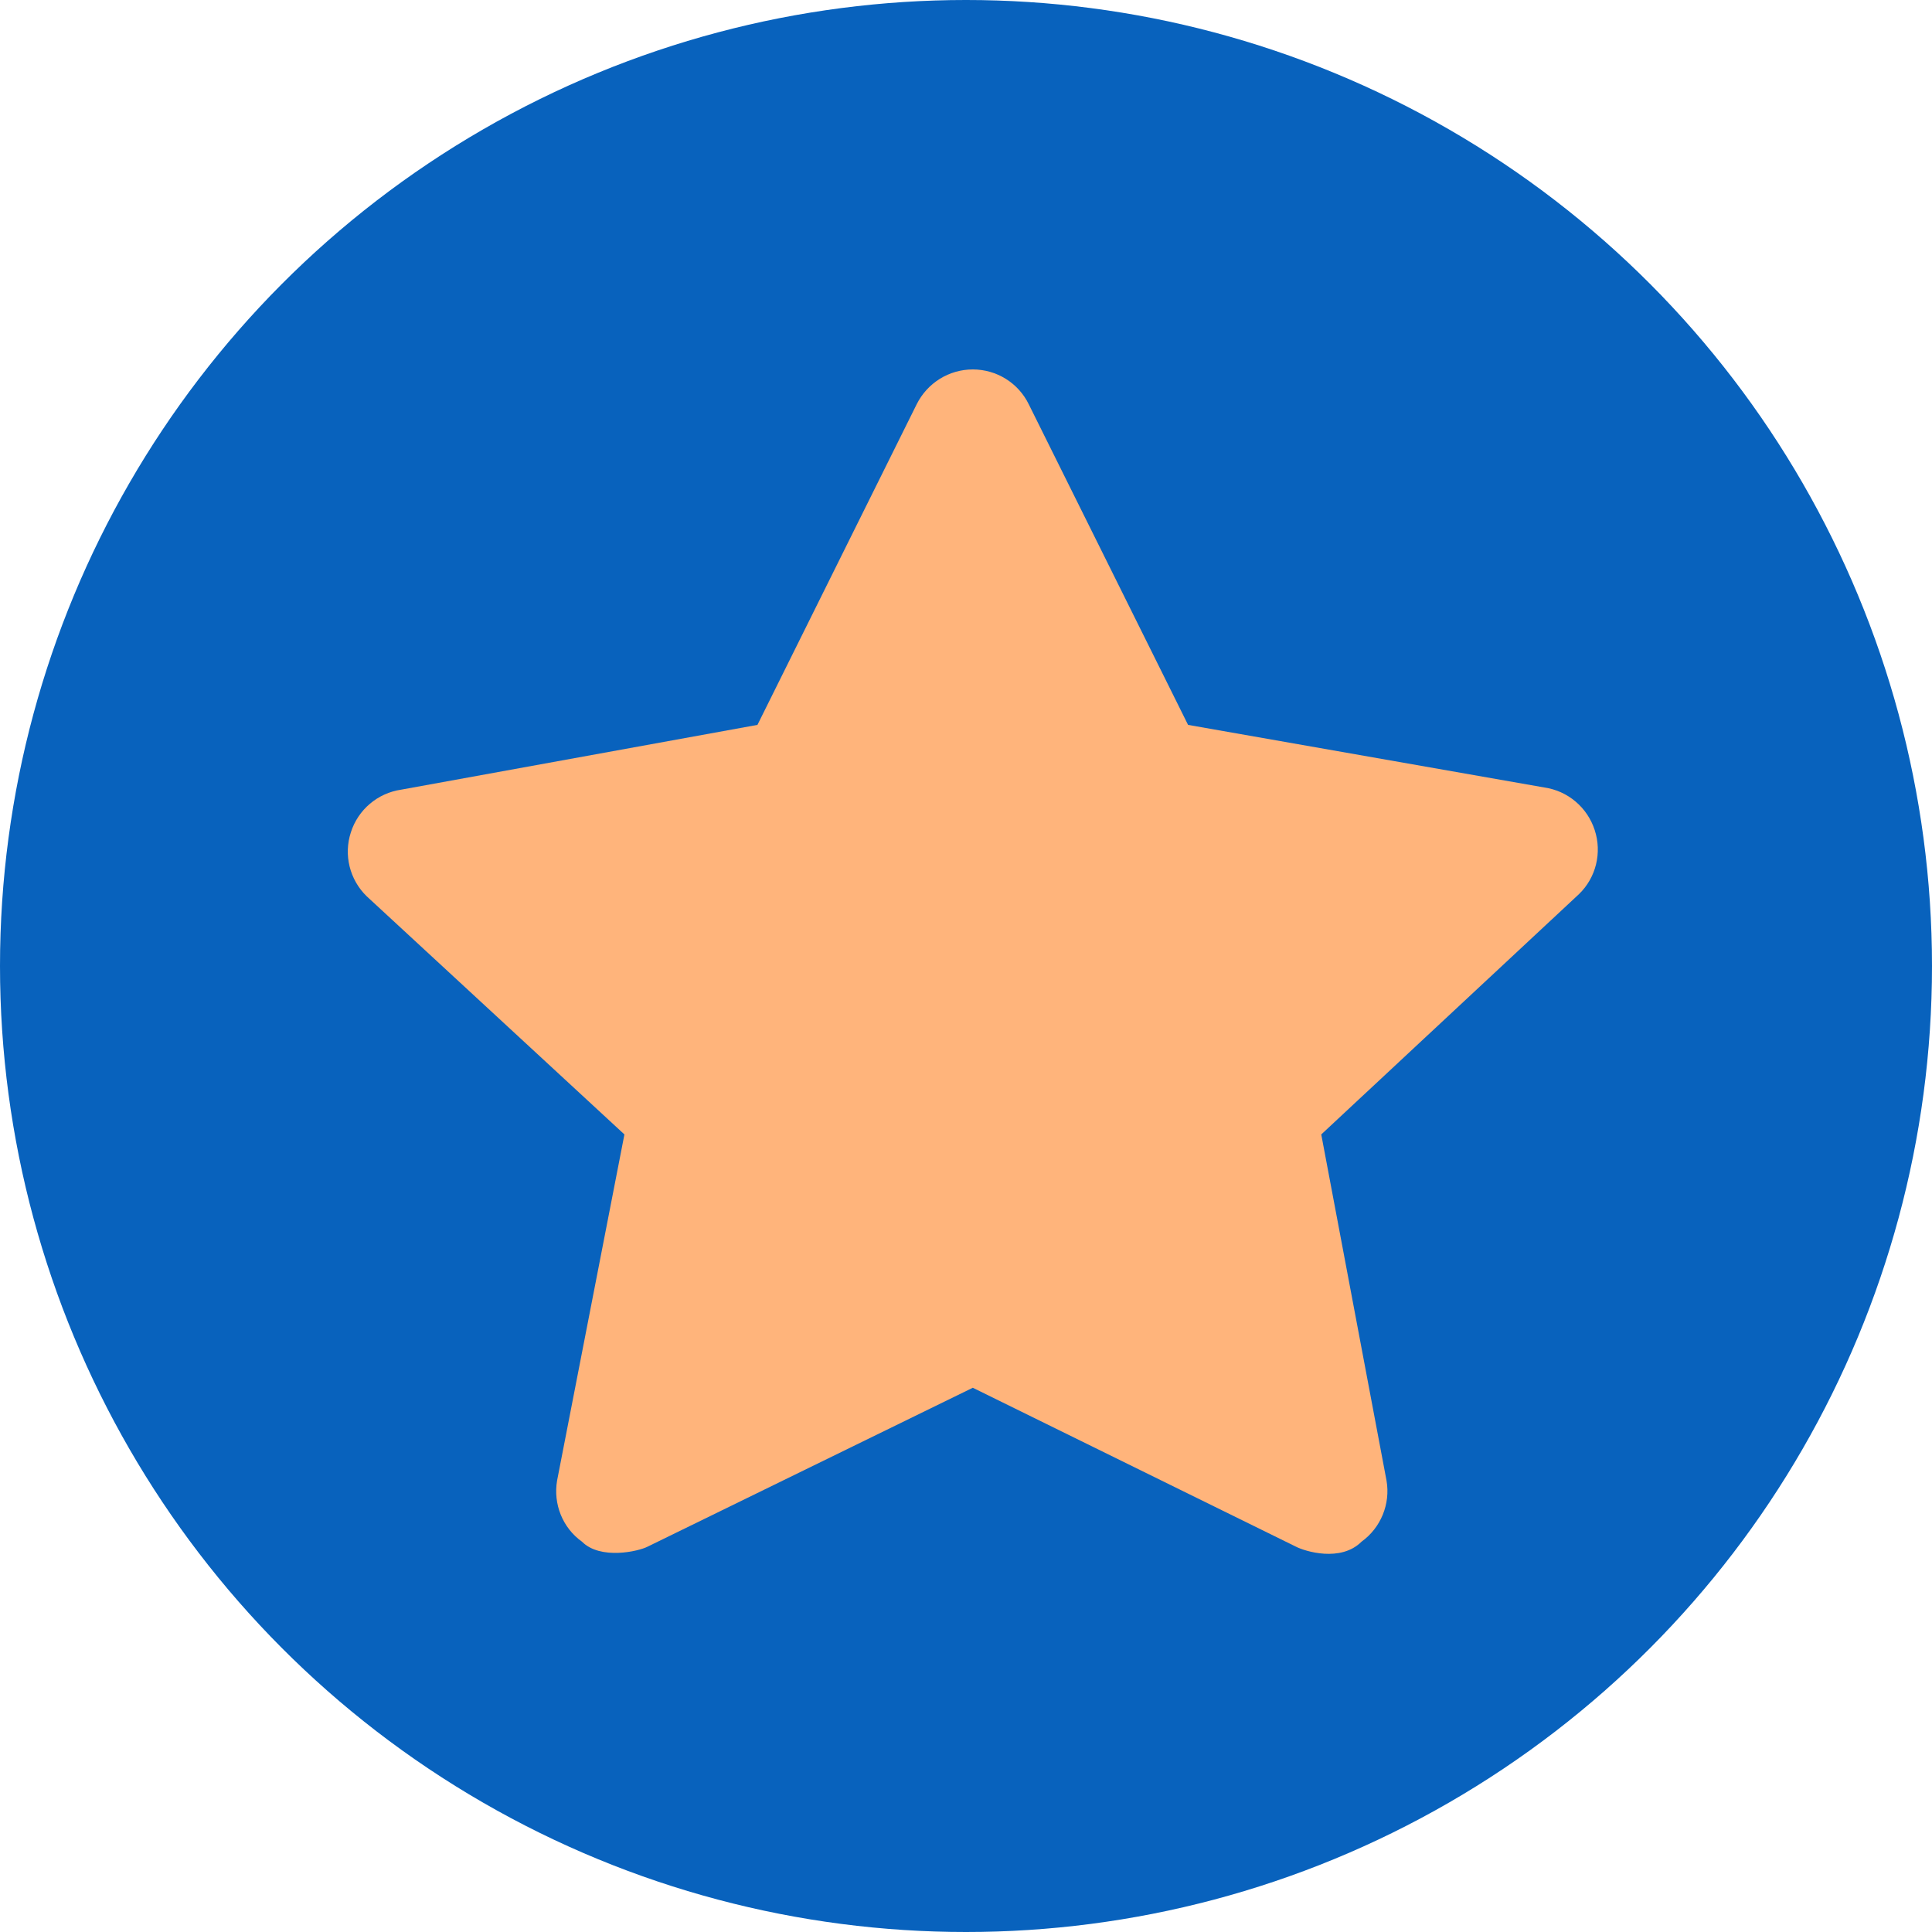
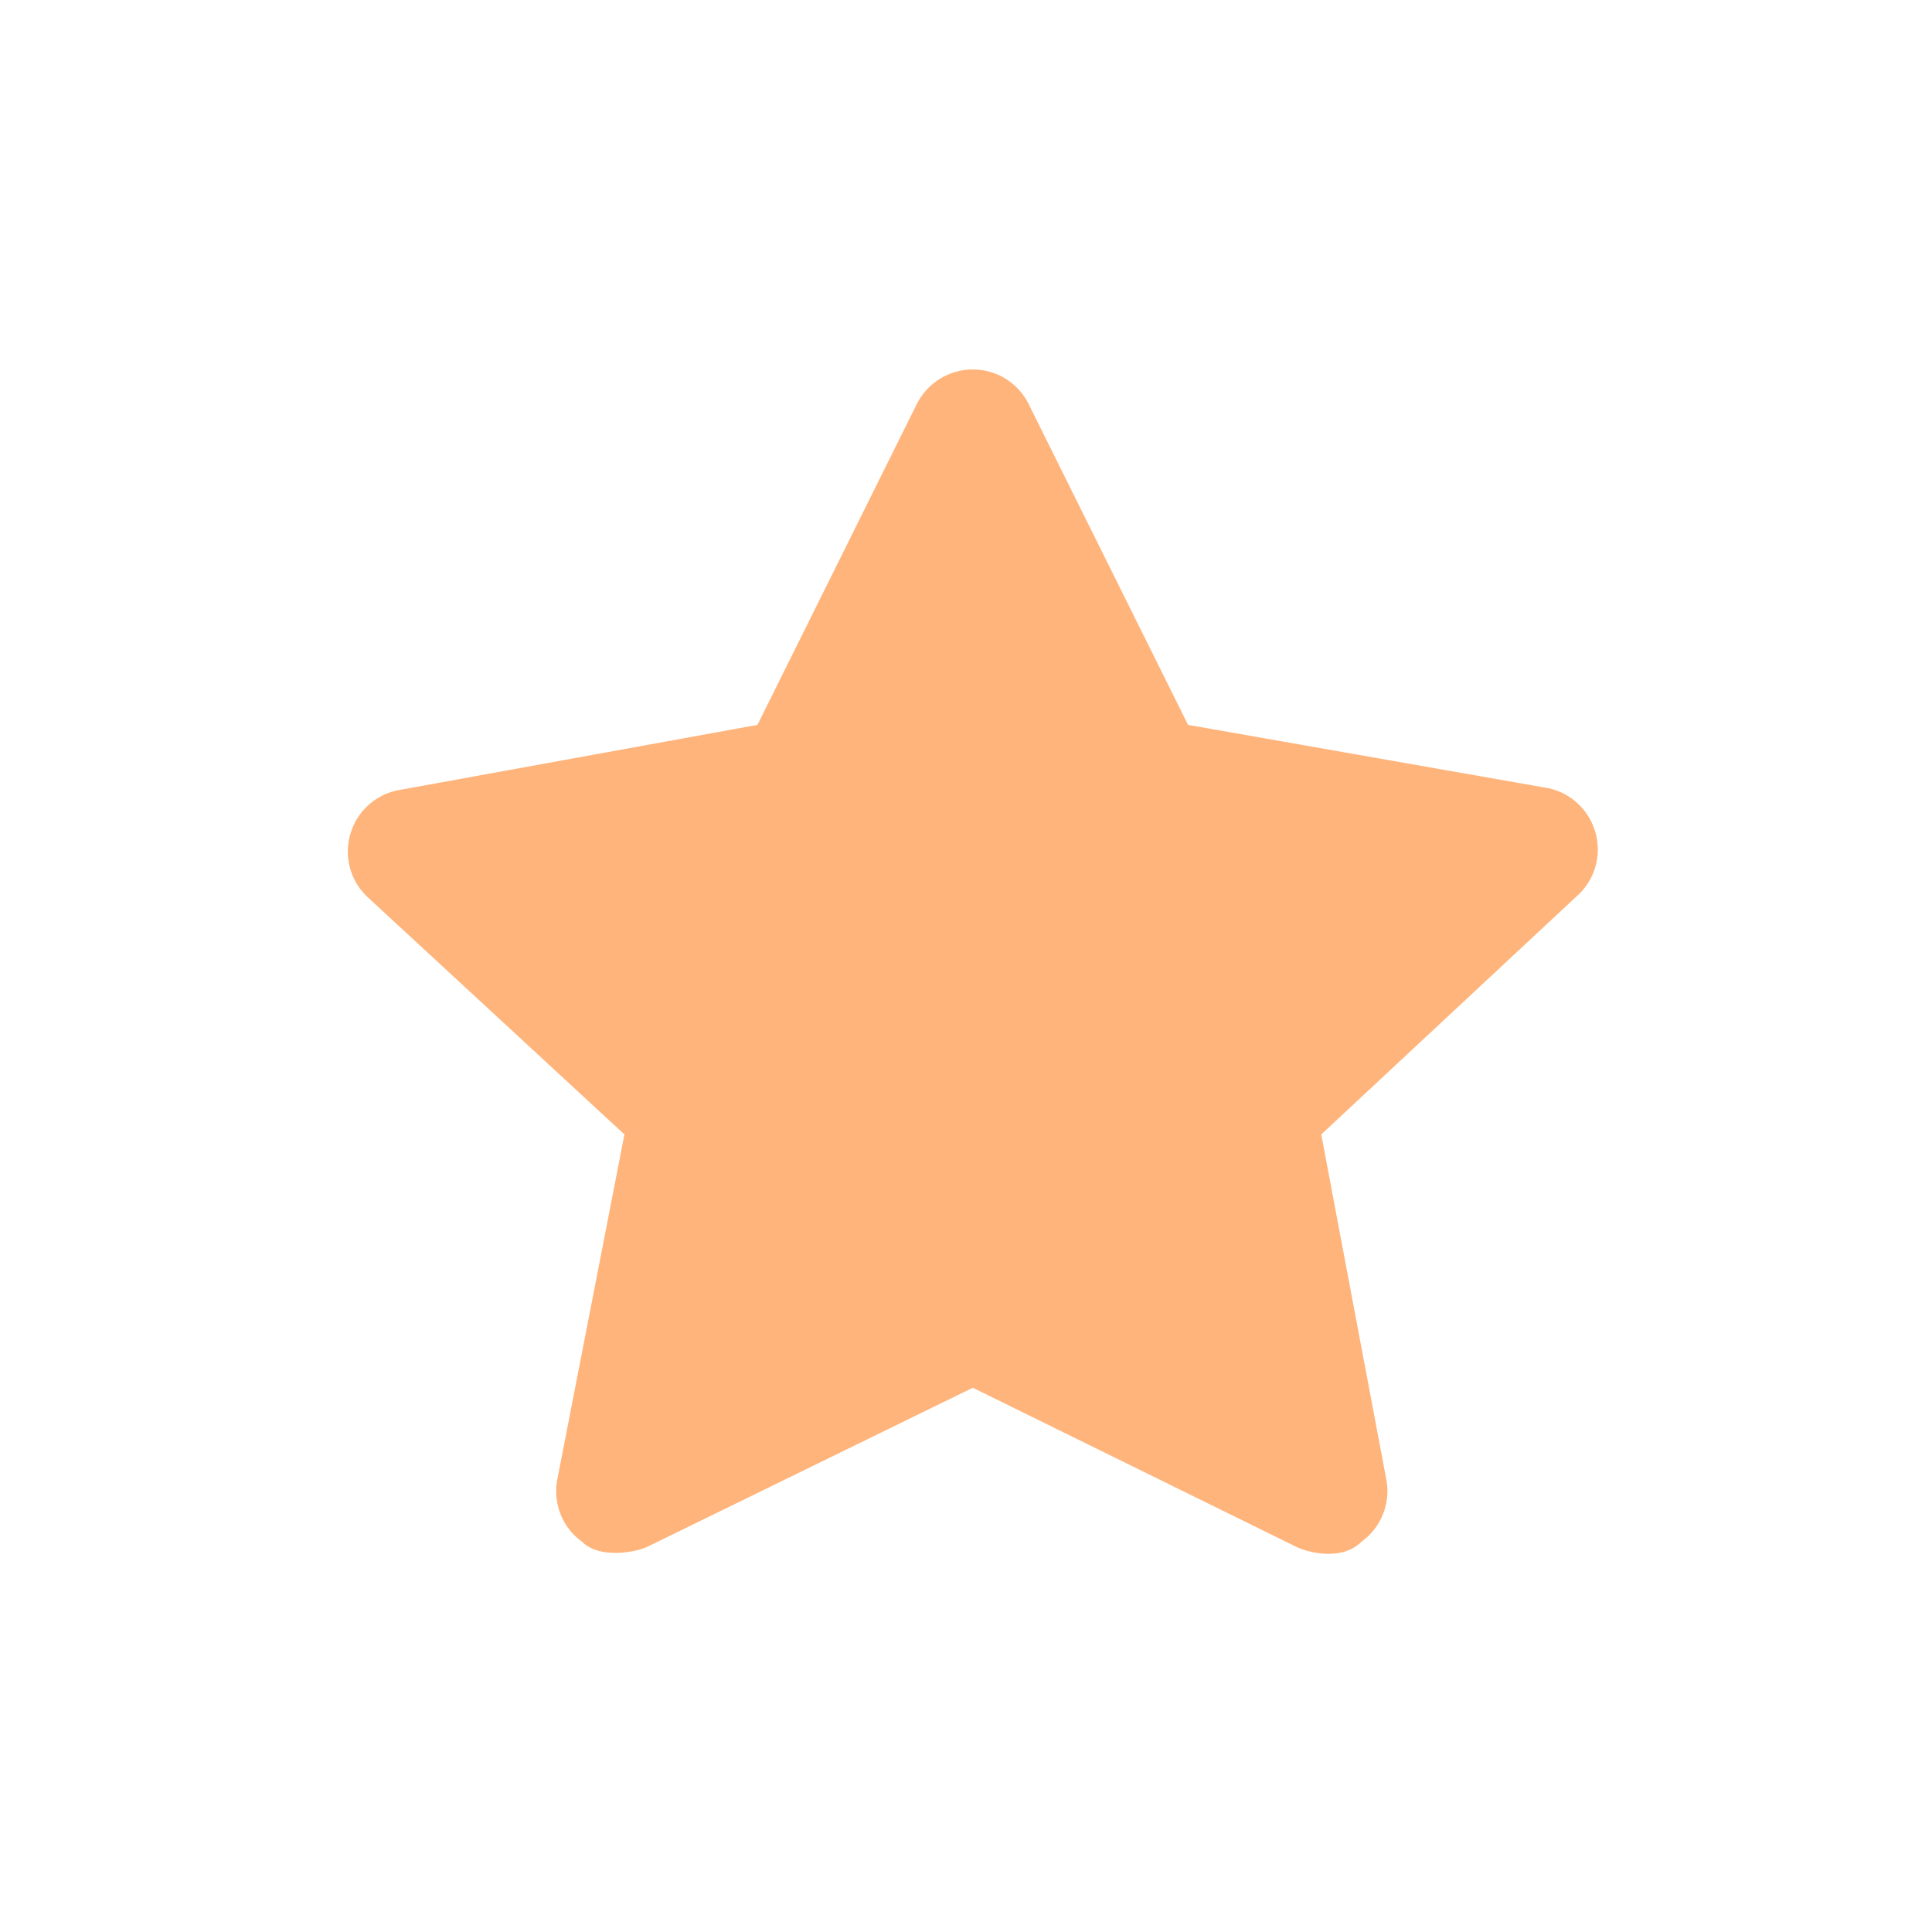
<svg xmlns="http://www.w3.org/2000/svg" width="150" height="150" viewBox="0 0 150 150" fill="none">
-   <circle cx="75" cy="75" r="75" fill="#0862BD" />
  <path d="M123.813 64.449C123.244 62.691 121.732 61.405 119.903 61.14L92.241 56.28L79.871 31.385C79.063 29.73 77.376 28.683 75.528 28.683C73.68 28.683 71.999 29.73 71.172 31.385L58.808 56.28L31.153 61.308C29.324 61.573 27.805 62.859 27.243 64.617C26.667 66.369 27.146 68.301 28.471 69.588L48.48 88.078L43.252 114.951C42.941 116.767 43.678 118.622 45.184 119.695C46.621 121.132 49.586 120.445 50.29 120.077L75.528 107.745L100.605 120.077C101.309 120.445 104.095 121.311 105.71 119.695C107.203 118.622 107.966 116.768 107.649 114.951L102.582 88.078L122.598 69.413C123.917 68.133 124.388 66.201 123.813 64.449Z" fill="#FFB47B" />
</svg>